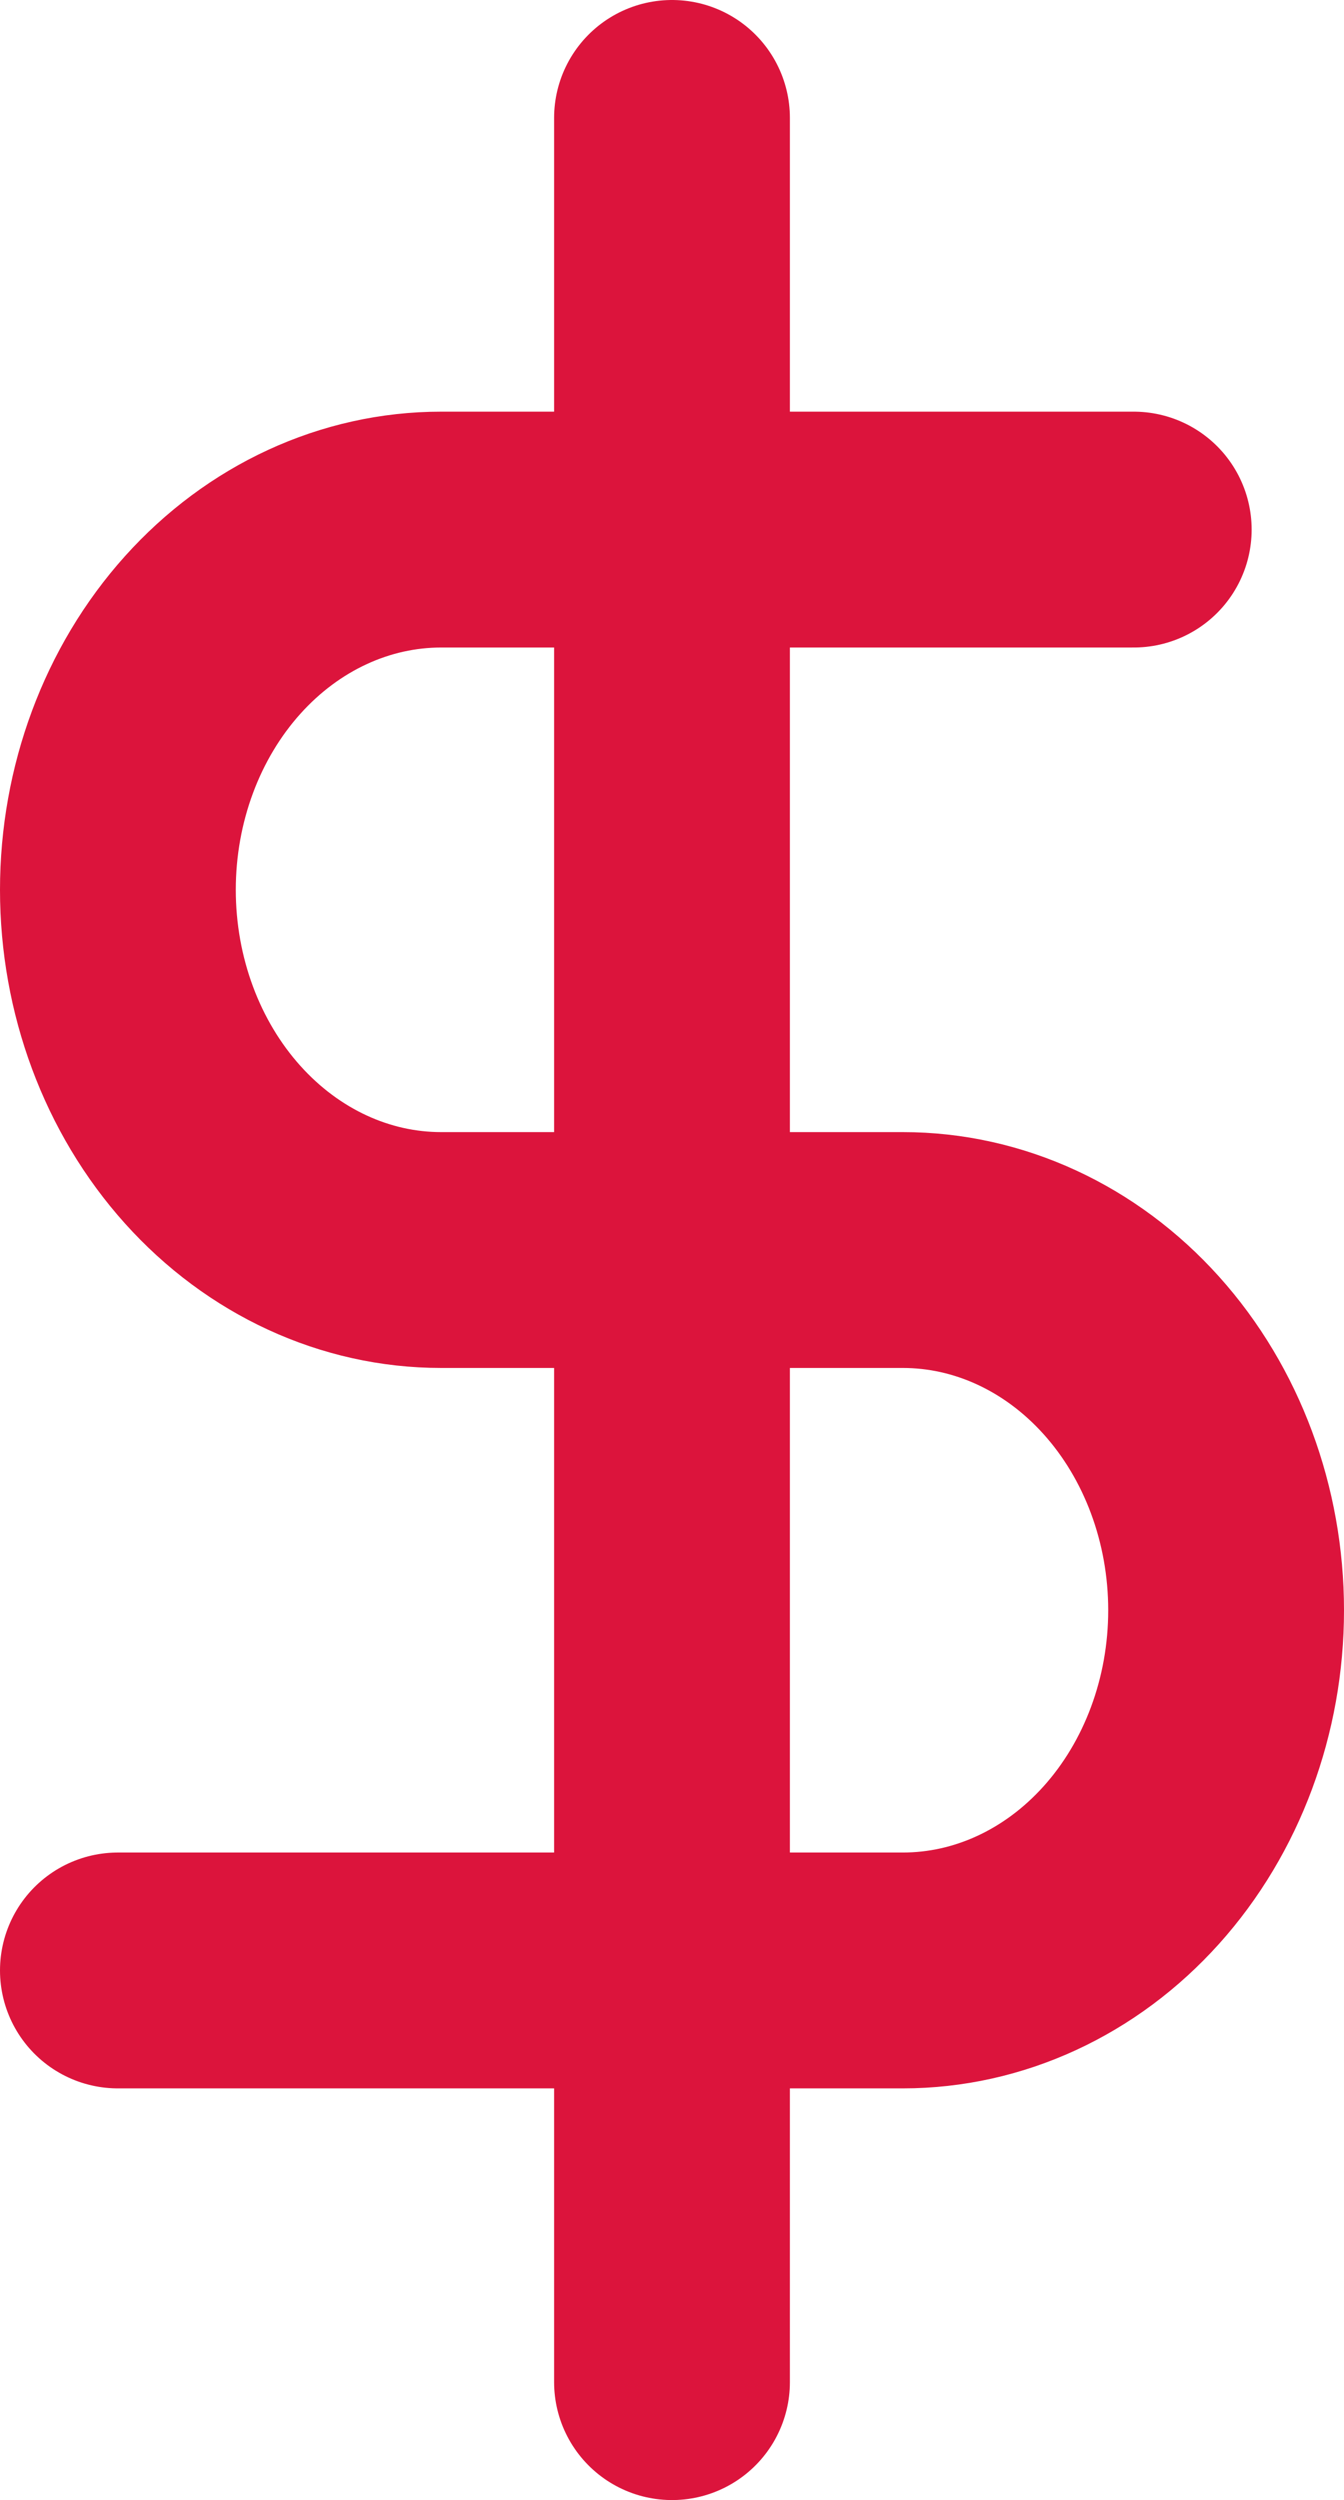
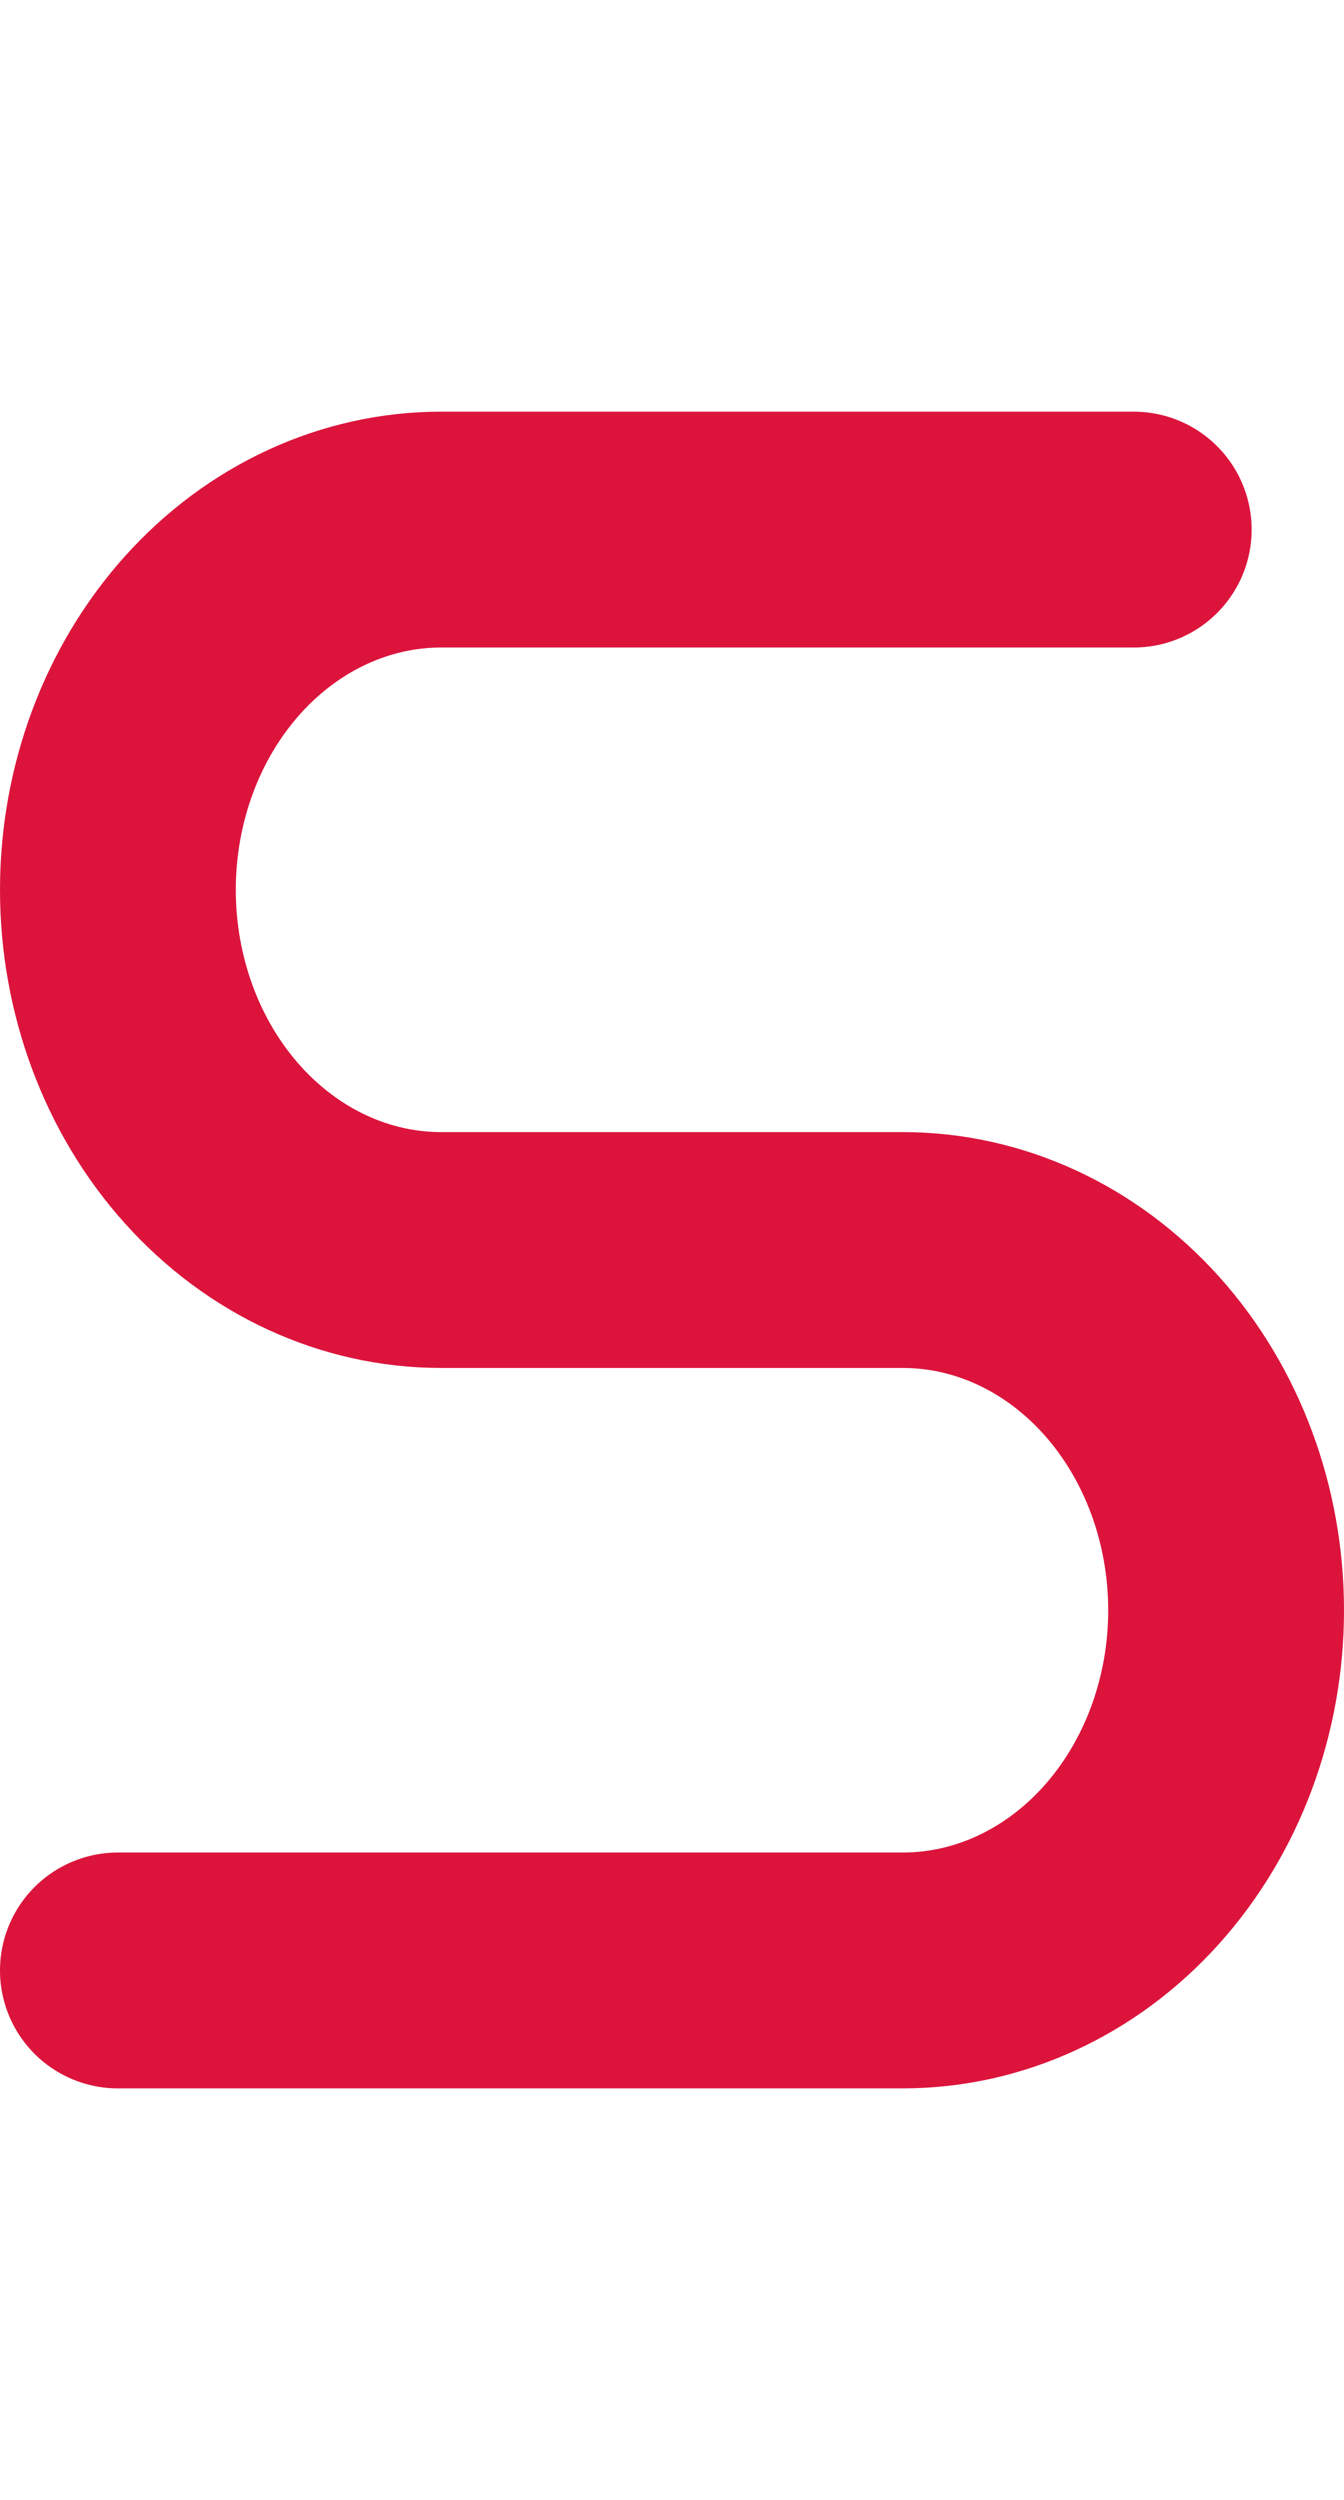
<svg xmlns="http://www.w3.org/2000/svg" width="57" height="106" viewBox="0 0 57 106" fill="none">
-   <path d="M28.5 5V101" stroke="#DC143C" stroke-width="10" stroke-linecap="round" stroke-linejoin="round" />
  <path d="M48.083 22.454H18.708C15.073 22.454 11.586 24.064 9.015 26.928C6.444 29.792 5 33.677 5 37.727C5 41.778 6.444 45.663 9.015 48.527C11.586 51.391 15.073 53 18.708 53H38.292C41.927 53 45.414 54.609 47.985 57.473C50.556 60.337 52 64.222 52 68.273C52 72.323 50.556 76.208 47.985 79.072C45.414 81.936 41.927 83.545 38.292 83.545H5" stroke="#DC143C" stroke-width="10" stroke-linecap="round" stroke-linejoin="round" />
</svg>